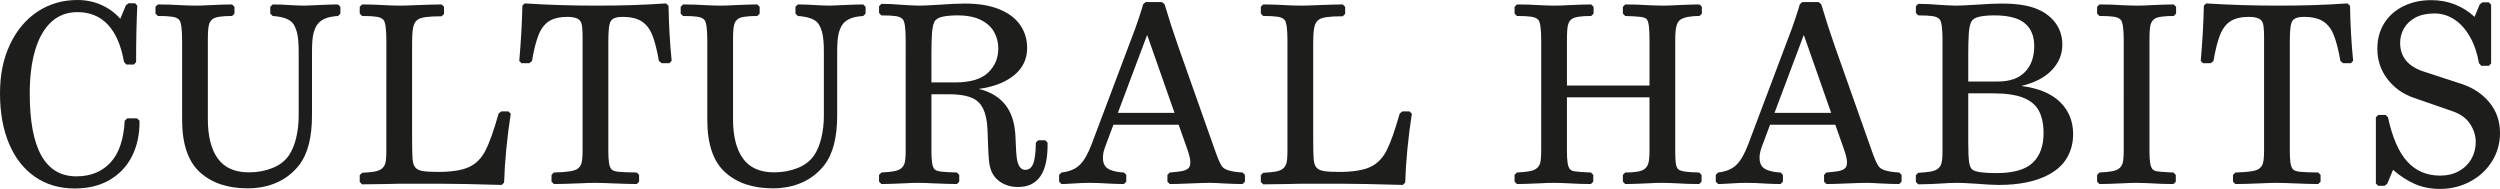
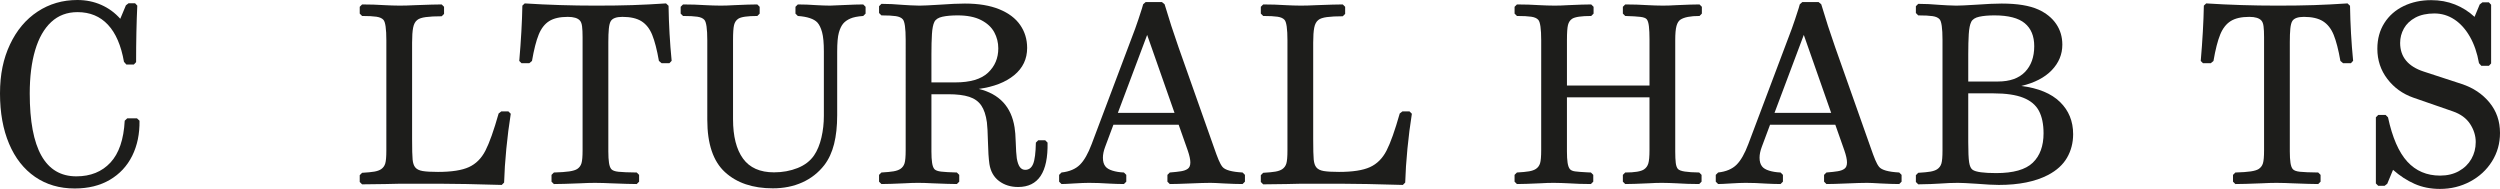
<svg xmlns="http://www.w3.org/2000/svg" viewBox="0 0 9388.12 709.44" data-name="Слой_1" id="_Слой_1">
  <defs>
    <style>
      .cls-1 {
        fill: #1d1d1b;
      }
    </style>
  </defs>
  <path d="M496.38,585.28c-19.08,38.34-47.05,68.34-83.89,90s-80.83,32.5-131.94,32.5c-57.03,0-106.67-14.55-148.89-43.61s-74.72-70.45-97.5-124.17C11.38,486.3,0,423.33,0,351.11s12.5-131,37.5-184.16,59.53-94.27,103.61-123.34C185.17,14.55,234.98,0,290.55,0c32.22,0,62.12,6.12,89.72,18.34s51.39,29.62,71.39,52.22l21.11-50.56,10-7.78h24.45l8.33,8.89c-2.97,62.59-4.44,133.34-4.44,212.22l-8.34,8.89h-28.33l-8.89-10c-10.75-61.47-30.84-107.95-60.28-139.44-29.44-31.47-67.5-47.22-114.16-47.22-39.27,0-72.23,12.41-98.89,37.22-26.67,24.81-46.77,60.09-60.28,105.83-13.53,45.75-20.28,99.91-20.28,162.5,0,207.41,58.33,311.11,175,311.11,53.33,0,96.02-17.22,128.05-51.66s49.91-86.86,53.62-157.23l9.44-8.89h36.67l9.45,8.89c.73,49.64-8.44,93.62-27.52,131.95Z" class="cls-1" />
-   <path d="M1159.97,540.83c-7.78,30.94-20,57.33-36.66,79.17-22.22,28.53-49.81,50.19-82.78,65s-69.81,22.22-110.55,22.22c-75.56,0-135.48-20.27-179.73-60.83-44.27-40.55-66.39-106.02-66.39-196.39V152.22c0-44.06-3.7-70-11.11-77.78-5.19-5.91-13.89-9.8-26.11-11.66-12.22-1.84-30.19-2.78-53.89-2.78l-8.89-8.89v-25.55l8.89-8.89c28.52,0,57.22.92,86.11,2.77,8.16.38,16.95.75,26.39,1.12s18.98.55,28.61.55c15.56,0,32.22-.55,50-1.67,40-1.84,69.25-2.77,87.78-2.77l8.89,8.89v25.55l-8.89,8.89c-37.41,0-61.3,3.53-71.66,10.56-7.78,5.19-12.97,12.95-15.56,23.33s-3.89,29.08-3.89,56.11v297.78c0,64.08,12.5,113.34,37.5,147.78s63.8,51.66,116.39,51.66c31.84,0,61.3-5.36,88.33-16.11,27.03-10.73,47.78-26.66,62.23-47.78,12.22-18.14,21.38-40.36,27.48-66.66s9.17-53.33,9.17-81.11v-242.23c0-31.84-2.23-55.91-6.67-72.2s-10.36-28.53-17.77-36.69c-12.97-13.69-37.42-21.84-73.34-24.44l-8.88-8.89v-25.55l8.88-8.89c21.84,0,45.73.92,71.67,2.77,7.78.38,15.92.75,24.44,1.12s16.86.55,25.02.55,26.09-.73,52.77-2.22c31.11-1.47,55-2.22,71.67-2.22l8.89,8.89v25.55l-8.89,8.89c-21.12,1.48-37.33,4.72-48.62,9.72s-20.09,11.2-26.38,18.61c-6.67,7.78-12.14,19.08-16.39,33.89-4.27,14.81-6.39,38.89-6.39,72.22v238.34c0,41.11-3.89,77.12-11.67,108.05Z" class="cls-1" />
  <path d="M1549.47,599.17c1.3,13.16,4.55,22.88,9.73,29.16,5.55,7.05,14.8,11.69,27.77,13.91s32.22,3.33,57.78,3.33c51.11,0,89.81-6.02,116.11-18.06,26.3-12.03,46.95-32.59,61.95-61.67,15-29.06,31.56-75.64,49.72-139.72l10-7.78h26.67l8.88,8.89c-6.67,41.86-12.23,85.56-16.67,131.12s-7.22,87.97-8.33,127.22l-8.88,8.88c-100-2.97-174.64-4.44-223.89-4.44h-162.78c-9.64,0-26.31.36-50,1.11-31.86.73-61.12,1.11-87.78,1.11l-8.89-8.89v-25.55l8.89-8.89c20-1.11,35.27-2.59,45.83-4.44s18.98-4.81,25.28-8.89c7.78-5.19,13.05-12.31,15.83-21.39,2.78-9.06,4.17-25.45,4.17-49.17V152.22c0-44.06-3.7-70-11.11-77.78-5.19-5.91-13.89-9.8-26.11-11.66-12.22-1.84-30.19-2.78-53.89-2.78l-8.89-8.89v-25.55l8.89-8.89c28.52,0,57.22.92,86.11,2.77,8.14.38,16.94.75,26.39,1.12,9.44.38,18.98.55,28.61.55,16.66,0,36.11-.55,58.34-1.67,48.14-1.84,81.28-2.77,99.44-2.77l8.89,8.89v26.66l-8.89,8.89c-24.45,0-44.27,1.03-59.45,3.06s-25.92,5.64-32.22,10.83c-7.78,5.94-12.95,15.56-15.55,28.89-2.59,13.34-3.89,32.05-3.89,56.11v362.78c0,37.78.64,63.23,1.94,76.39Z" class="cls-1" />
  <path d="M2286.92,611.39c1.66,10.94,4.53,18.8,8.61,23.61,4.44,5.19,13.42,8.53,26.94,10,13.52,1.48,36.39,2.41,68.62,2.78l8.88,8.89v25.55l-8.88,8.89c-17.78,0-50.38-.94-97.78-2.78-8.16-.36-17.14-.72-26.95-1.09s-20.47-.56-31.94-.56c-16.31,0-34.83.56-55.56,1.66-45.56,1.84-78.52,2.78-98.89,2.78l-8.88-8.89v-25.55l8.88-8.89c25.19-.73,44.53-2.12,58.06-4.16,13.52-2.03,23.42-5.09,29.72-9.19,7.78-5.17,13.05-12.3,15.83-21.38s4.17-25.47,4.17-49.17V139.44c0-17.03-.66-30.55-1.95-40.55s-3.98-17.22-8.05-21.67c-8.16-9.25-23.33-13.89-45.55-13.89-29.64,0-52.89,5.28-69.73,15.84s-30,27.41-39.44,50.55c-9.45,23.16-17.88,56.2-25.28,99.17l-10,8.33h-29.44l-8.34-8.33c6.66-77.41,10.55-146.66,11.67-207.78l8.89-8.33c87.03,5.56,176.11,8.33,267.22,8.33,52.59,0,98.42-.64,137.5-1.94,39.06-1.3,81.02-3.42,125.84-6.39l9.44,8.89c1.11,70,5,138.89,11.67,206.66l-8.34,8.89h-29.44l-10-8.33c-7.41-42.22-15.84-74.89-25.28-98.05-9.45-23.16-22.88-40.19-40.28-51.12-17.41-10.92-41.3-16.39-71.66-16.39-22.23,0-36.69,5.19-43.34,15.56-3.7,5.94-6.2,15.47-7.5,28.61-1.3,13.16-1.94,29.91-1.94,50.28v411.11c0,17.41.83,31.58,2.5,42.5Z" class="cls-1" />
  <path d="M3132.17,540.83c-7.78,30.94-20,57.33-36.66,79.17-22.22,28.53-49.81,50.19-82.78,65s-69.81,22.22-110.55,22.22c-75.56,0-135.48-20.27-179.73-60.83-44.27-40.55-66.39-106.02-66.39-196.39V152.22c0-44.06-3.7-70-11.11-77.78-5.19-5.91-13.89-9.8-26.11-11.66-12.22-1.84-30.19-2.78-53.89-2.78l-8.89-8.89v-25.55l8.89-8.89c28.52,0,57.22.92,86.11,2.77,8.16.38,16.95.75,26.39,1.12s18.98.55,28.61.55c15.56,0,32.22-.55,50-1.67,40-1.84,69.25-2.77,87.78-2.77l8.89,8.89v25.55l-8.89,8.89c-37.41,0-61.3,3.53-71.66,10.56-7.78,5.19-12.97,12.95-15.56,23.33s-3.89,29.08-3.89,56.11v297.78c0,64.08,12.5,113.34,37.5,147.78s63.8,51.66,116.39,51.66c31.84,0,61.3-5.36,88.33-16.11,27.03-10.73,47.78-26.66,62.23-47.78,12.22-18.14,21.38-40.36,27.48-66.66s9.17-53.33,9.17-81.11v-242.23c0-31.84-2.23-55.91-6.67-72.2s-10.36-28.53-17.77-36.69c-12.97-13.69-37.42-21.84-73.34-24.44l-8.88-8.89v-25.55l8.88-8.89c21.84,0,45.73.92,71.67,2.77,7.78.38,15.92.75,24.44,1.12s16.86.55,25.02.55,26.09-.73,52.77-2.22c31.11-1.47,55-2.22,71.67-2.22l8.89,8.89v25.55l-8.89,8.89c-21.12,1.48-37.33,4.72-48.62,9.72s-20.09,11.2-26.38,18.61c-6.67,7.78-12.14,19.08-16.39,33.89-4.27,14.81-6.39,38.89-6.39,72.22v238.34c0,41.11-3.89,77.12-11.67,108.05Z" class="cls-1" />
  <path d="M3823.28,702.22c-27.78,0-51.58-7.41-71.39-22.22s-31.94-36.11-36.38-63.89c-2.97-21.11-4.83-49.44-5.56-85-.75-32.95-2.05-56.84-3.89-71.67-3.7-27.03-10.73-48.14-21.11-63.33s-25.47-26.02-45.28-32.5c-19.81-6.47-46.2-9.72-79.16-9.72h-62.78v215c0,17.41.83,31.58,2.5,42.5,1.66,10.94,4.53,18.8,8.61,23.61,4.44,4.81,12.88,7.97,25.28,9.45s32.12,2.59,59.16,3.33l8.89,8.89v25.55l-8.89,8.89c-17.03,0-47.78-.94-92.22-2.78-20.38-1.09-38.14-1.66-53.33-1.66s-32.22.56-50,1.66c-39.64,1.84-68.91,2.78-87.78,2.78l-8.89-8.89v-25.55l8.89-8.89c20-1.11,35.27-2.59,45.83-4.44s18.98-4.81,25.28-8.91c7.78-5.17,13.05-12.3,15.83-21.38s4.17-25.47,4.17-49.17V150c0-44.06-3.7-70-11.11-77.78-5.19-5.92-13.89-9.81-26.11-11.66s-30.19-2.78-53.89-2.78l-8.89-8.89v-25.56l8.89-8.89c24.81,0,51.84,1.3,81.11,3.89,5.92.38,15.36.94,28.33,1.67,12.97.75,24.08,1.11,33.34,1.11,12.95,0,37.22-1.11,72.78-3.33,41.47-2.97,74.06-4.45,97.77-4.45,51.11,0,94.17,7.14,129.17,21.39,35,14.27,61.2,33.98,78.61,59.17s26.11,53.89,26.11,86.11c0,41.48-16.2,75.56-48.61,102.22-32.41,26.67-76.77,43.89-133.05,51.67,77.41,18.89,122.22,67.03,134.44,144.44,2.22,12.59,3.7,31.67,4.45,57.23.73,25.56,2.03,45.19,3.88,58.88,2.59,15.19,6.48,26.22,11.67,33.06,5.19,6.86,11.84,10.28,20,10.28,13.7,0,23.61-7.41,29.72-22.22s9.53-41.48,10.28-80l8.89-8.89h26.11l8.89,8.89c2.22,111.11-34.64,166.66-110.56,166.66ZM3587.17,309.44c56.3,0,97.31-12.12,123.06-36.38,25.73-24.25,38.61-54.72,38.61-91.39,0-21.84-5.09-42.12-15.28-60.83s-26.67-33.89-49.45-45.56c-22.78-11.66-52.12-17.5-88.05-17.5-22.59,0-41.58,1.67-56.95,5-15.38,3.34-25.45,9.81-30.27,19.44-4.81,9.64-7.88,24.83-9.17,45.56-1.3,20.75-1.94,46.3-1.94,76.66v105h89.44Z" class="cls-1" />
  <path d="M4675.06,656.67v25.55l-8.89,8.89c-18.53,0-41.86-.75-70-2.22-24.45-1.47-41.31-2.22-50.56-2.22-17.41,0-42.78.75-76.11,2.22-34.08,1.47-59.62,2.22-76.66,2.22l-8.89-8.89v-25.55l8.89-8.89c18.14-1.47,32.3-3.05,42.48-4.72,10.19-1.66,18.23-4.53,24.17-8.62,7.03-4.44,10.56-12.58,10.56-24.44,0-11.11-3.34-26.3-10-45.56l-33.89-96.11h-245l-31.11,83.34c-5.56,14.81-8.34,28.33-8.34,40.55,0,14.08,3.14,25,9.45,32.78,5.19,6.67,13.98,11.95,26.39,15.84s26.75,6.2,43.05,6.94l8.89,8.89v25.55l-8.89,8.89c-9.62,0-19.08-.19-28.33-.55-9.27-.39-17.97-.75-26.11-1.12-27.78-1.84-53.34-2.77-76.67-2.77-13.7,0-32.41.75-56.11,2.22-22.22,1.47-37.97,2.22-47.22,2.22l-8.89-8.89v-25.55l8.89-8.89c30-3.33,53.14-13.14,69.44-29.45,15.92-15.92,30.55-41.66,43.89-77.22l163.34-433.33c7.77-21.47,16.28-46.84,25.55-76.11.73-3.7,2.22-8.89,4.45-15.56l9.44-8.33h61.11l10,8.33c16.3,54.81,33.7,108.52,52.22,161.11l132.78,375.56c7.03,20.38,12.97,36.3,17.78,47.78s9.62,20.19,14.44,26.11c9.62,11.84,34.81,18.89,75.56,21.11l8.89,8.89ZM4197.84,423.89h212.77l-102.77-292.78-110,292.78Z" class="cls-1" />
  <path d="M4933.32,599.17c1.3,13.16,4.55,22.88,9.73,29.16,5.55,7.05,14.8,11.69,27.77,13.91s32.22,3.33,57.78,3.33c51.11,0,89.81-6.02,116.11-18.06,26.3-12.03,46.95-32.59,61.95-61.67,15-29.06,31.56-75.64,49.72-139.72l10-7.78h26.67l8.88,8.89c-6.67,41.86-12.23,85.56-16.67,131.12s-7.22,87.97-8.33,127.22l-8.88,8.88c-100-2.97-174.64-4.44-223.89-4.44h-162.78c-9.64,0-26.31.36-50,1.11-31.86.73-61.12,1.11-87.78,1.11l-8.89-8.89v-25.55l8.89-8.89c20-1.11,35.27-2.59,45.83-4.44s18.98-4.81,25.28-8.89c7.78-5.19,13.05-12.31,15.83-21.39,2.78-9.06,4.17-25.45,4.17-49.17V152.22c0-44.06-3.7-70-11.11-77.78-5.19-5.91-13.89-9.8-26.11-11.66-12.22-1.84-30.19-2.78-53.89-2.78l-8.89-8.89v-25.55l8.89-8.89c28.52,0,57.22.92,86.11,2.77,8.14.38,16.94.75,26.39,1.12,9.44.38,18.98.55,28.61.55,16.66,0,36.11-.55,58.34-1.67,48.14-1.84,81.28-2.77,99.44-2.77l8.89,8.89v26.66l-8.89,8.89c-24.45,0-44.27,1.03-59.45,3.06s-25.92,5.64-32.22,10.83c-7.78,5.94-12.95,15.56-15.55,28.89-2.59,13.34-3.89,32.05-3.89,56.11v362.78c0,37.78.64,63.23,1.94,76.39Z" class="cls-1" />
  <path d="M6295.66,97.5c-3.16,11.3-4.72,28.98-4.72,53.06v418.33c0,18.16.64,32.41,1.94,42.78,1.28,10.38,3.97,17.95,8.06,22.77,4.06,4.45,12.58,7.7,25.55,9.73s31.11,3.23,54.45,3.61l8.88,8.89v25.55l-8.88,8.89c-28.16,0-56.69-.94-85.56-2.78-7.78-.36-16.41-.72-25.84-1.09s-18.97-.56-28.59-.56c-15.56,0-32.23.56-50,1.66-39.64,1.84-68.91,2.78-87.78,2.78l-8.89-8.89v-25.55l8.89-8.89c35.55,0,59.06-3.89,70.55-11.67,7.78-5.19,13.14-12.59,16.11-22.22s4.45-26.3,4.45-50v-198.33h-310v203.33c0,17.41.83,31.58,2.5,42.5,1.66,10.94,4.53,18.8,8.61,23.61,3.7,4.45,10.19,7.33,19.44,8.62s24.62,2.5,46.12,3.59l13.33.56,8.89,8.89v25.55l-8.89,8.89c-28.16,0-56.67-.94-85.56-2.78-7.78-.36-16.39-.72-25.83-1.09-9.45-.38-18.98-.56-28.61-.56-15.56,0-32.22.56-50,1.66-39.64,1.84-68.91,2.78-87.78,2.78l-8.89-8.89v-25.55l8.89-8.89c20-1.11,35.27-2.59,45.83-4.44s18.98-4.81,25.28-8.91c7.78-5.17,13.05-12.3,15.83-21.38s4.17-25.47,4.17-49.17V152.22c0-44.06-3.7-70-11.11-77.78-5.19-5.91-13.89-9.8-26.11-11.66-12.22-1.84-30.19-2.78-53.89-2.78l-8.89-8.89v-25.55l8.89-8.89c28.52,0,57.22.92,86.11,2.77,8.14.38,16.94.75,26.39,1.12,9.44.38,18.98.55,28.61.55,15.56,0,32.22-.55,50-1.67,40-1.84,69.25-2.77,87.78-2.77l8.89,8.89v25.55l-8.89,8.89c-37.05,0-60.94,3.53-71.67,10.56-7.78,5.19-12.95,12.95-15.55,23.33s-3.89,29.08-3.89,56.11v171.11h310v-173.89c0-19.62-.75-35.83-2.23-48.61s-4.27-21.58-8.33-26.39c-3.7-4.44-11.67-7.39-23.89-8.88s-31.11-2.59-56.66-3.34l-8.89-8.89v-25.55l8.89-8.89c28.52,0,57.22.92,86.11,2.77,8.14.38,16.94.75,26.38,1.12s18.98.55,28.62.55c15.55,0,32.22-.55,50-1.67,40-1.84,69.25-2.77,87.78-2.77l8.89,8.89v25.55l-8.89,8.89c-33.72,0-57.61,4.64-71.67,13.89-6.67,4.45-11.58,12.33-14.72,23.61Z" class="cls-1" />
  <path d="M7140.93,656.67v25.55l-8.89,8.89c-18.53,0-41.86-.75-70-2.22-24.45-1.47-41.31-2.22-50.56-2.22-17.41,0-42.78.75-76.11,2.22-34.08,1.47-59.62,2.22-76.66,2.22l-8.89-8.89v-25.55l8.89-8.89c18.14-1.47,32.3-3.05,42.48-4.72,10.19-1.66,18.23-4.53,24.17-8.62,7.03-4.44,10.56-12.58,10.56-24.44,0-11.11-3.34-26.3-10-45.56l-33.89-96.11h-245l-31.11,83.34c-5.56,14.81-8.34,28.33-8.34,40.55,0,14.08,3.14,25,9.45,32.78,5.19,6.67,13.98,11.95,26.39,15.84s26.75,6.2,43.05,6.94l8.89,8.89v25.55l-8.89,8.89c-9.62,0-19.08-.19-28.33-.55-9.27-.39-17.97-.75-26.11-1.12-27.78-1.84-53.34-2.77-76.67-2.77-13.7,0-32.41.75-56.11,2.22-22.22,1.47-37.97,2.22-47.22,2.22l-8.89-8.89v-25.55l8.89-8.89c30-3.33,53.14-13.14,69.44-29.45,15.92-15.92,30.55-41.66,43.89-77.22l163.34-433.33c7.77-21.47,16.28-46.84,25.55-76.11.73-3.7,2.22-8.89,4.45-15.56l9.44-8.33h61.11l10,8.33c16.3,54.81,33.7,108.52,52.22,161.11l132.78,375.56c7.03,20.38,12.97,36.3,17.78,47.78s9.62,20.19,14.44,26.11c9.62,11.84,34.81,18.89,75.56,21.11l8.89,8.89ZM6663.72,423.89h212.77l-102.77-292.78-110,292.78Z" class="cls-1" />
  <path d="M7735.98,383.06c32.78,32.03,49.17,72.31,49.17,120.83,0,32.22-7.59,61.58-22.78,88.06s-39.08,48.23-71.67,65.27c-47.78,24.81-109.25,37.22-184.44,37.22-19.27,0-47.42-1.48-84.45-4.44-33.34-2.22-56.48-3.33-69.44-3.33-20,0-42.97.92-68.89,2.77-5.56.38-16.48.92-32.78,1.67-16.3.73-32.03,1.11-47.22,1.11l-8.89-8.89v-25.55l8.89-8.89c20-1.11,35.27-2.59,45.83-4.44s18.98-4.81,25.28-8.89c7.78-5.19,13.05-12.31,15.83-21.39,2.78-9.06,4.17-25.45,4.17-49.17V150c0-44.06-3.7-70-11.11-77.78-5.19-5.92-13.89-9.81-26.11-11.66s-30.19-2.78-53.89-2.78l-8.89-8.89v-25.56l8.89-8.89c24.81,0,51.84,1.3,81.11,3.89,5.92.38,15.36.94,28.33,1.67,12.97.75,24.08,1.11,33.34,1.11,12.95,0,37.22-1.11,72.78-3.33,41.47-2.97,74.06-4.45,97.77-4.45,58.89,0,105,7.59,138.34,22.78,28.88,13.34,51,31.3,66.38,53.89s23.06,48.53,23.06,77.78c0,36.3-13.25,68.23-39.72,95.83-26.48,27.59-64.55,47.33-114.17,59.17,64.06,8.16,112.5,28.25,145.28,60.28ZM7393.2,127.78c-1.3,20.75-1.94,46.3-1.94,76.66v101.67h111.11c44.81,0,78.78-11.94,101.94-35.83s34.73-56.2,34.73-96.95c0-37.77-11.86-66.47-35.56-86.09s-61.67-29.45-113.89-29.45c-22.59,0-41.58,1.67-56.95,5-15.38,3.34-25.45,9.81-30.27,19.44-4.81,9.64-7.88,24.83-9.17,45.56ZM7633.48,611.11c27.03-25.92,40.56-62.77,40.56-110.55,0-34.44-5.84-62.59-17.5-84.45-11.67-21.84-31.3-38.23-58.89-49.16s-64.92-16.39-111.95-16.39h-94.44v182.77c0,36.31,1.11,61.69,3.33,76.12s6.67,23.89,13.34,28.33c11.84,8.16,41.28,12.22,88.33,12.22,64.44,0,110.19-12.95,137.22-38.89Z" class="cls-1" />
-   <path d="M8074.31,611.39c1.66,10.94,4.53,18.8,8.61,23.61,3.69,4.45,10.17,7.33,19.44,8.62,9.25,1.3,24.62,2.5,46.11,3.59l13.34.56,8.89,8.89v25.55l-8.89,8.89c-28.16,0-56.67-.94-85.56-2.78-7.78-.36-16.39-.72-25.83-1.09-9.45-.38-18.98-.56-28.61-.56-15.56,0-32.23.56-50,1.66-39.64,1.84-68.91,2.78-87.78,2.78l-8.89-8.89v-25.55l8.89-8.89c20-1.11,35.27-2.59,45.83-4.44s18.98-4.81,25.28-8.91c7.78-5.17,13.05-12.3,15.83-21.38s4.17-25.47,4.17-49.17V152.22c0-44.06-3.7-70-11.11-77.78-5.19-5.91-13.89-9.8-26.11-11.66-12.22-1.84-30.19-2.78-53.89-2.78l-8.89-8.89v-25.55l8.89-8.89c28.52,0,57.22.92,86.11,2.77,8.14.38,16.94.75,26.39,1.12,9.44.38,18.98.55,28.61.55,15.55,0,32.22-.55,50-1.67,40-1.84,69.25-2.77,87.78-2.77l8.89,8.89v25.55l-8.89,8.89c-37.41,0-61.3,3.53-71.67,10.56-7.78,5.19-12.95,12.95-15.55,23.33s-3.89,29.08-3.89,56.11v418.89c0,17.41.83,31.58,2.5,42.5Z" class="cls-1" />
  <path d="M8601.3,611.39c1.66,10.94,4.53,18.8,8.61,23.61,4.44,5.19,13.42,8.53,26.94,10,13.52,1.48,36.39,2.41,68.62,2.78l8.88,8.89v25.55l-8.88,8.89c-17.78,0-50.38-.94-97.78-2.78-8.16-.36-17.14-.72-26.95-1.09s-20.47-.56-31.94-.56c-16.31,0-34.83.56-55.56,1.66-45.56,1.84-78.52,2.78-98.89,2.78l-8.88-8.89v-25.55l8.88-8.89c25.19-.73,44.53-2.12,58.06-4.16,13.52-2.03,23.42-5.09,29.72-9.19,7.78-5.17,13.05-12.3,15.83-21.38s4.17-25.47,4.17-49.17V139.44c0-17.03-.66-30.55-1.95-40.55s-3.98-17.22-8.05-21.67c-8.16-9.25-23.33-13.89-45.55-13.89-29.64,0-52.89,5.28-69.73,15.84s-30,27.41-39.44,50.55c-9.45,23.16-17.88,56.2-25.28,99.17l-10,8.33h-29.44l-8.34-8.33c6.66-77.41,10.55-146.66,11.67-207.78l8.89-8.33c87.03,5.56,176.11,8.33,267.22,8.33,52.59,0,98.42-.64,137.5-1.94,39.06-1.3,81.02-3.42,125.84-6.39l9.44,8.89c1.11,70,5,138.89,11.67,206.66l-8.34,8.89h-29.44l-10-8.33c-7.41-42.22-15.84-74.89-25.28-98.05-9.45-23.16-22.88-40.19-40.28-51.12-17.41-10.92-41.3-16.39-71.66-16.39-22.23,0-36.69,5.19-43.34,15.56-3.7,5.94-6.2,15.47-7.5,28.61-1.3,13.16-1.94,29.91-1.94,50.28v411.11c0,17.41.83,31.58,2.5,42.5Z" class="cls-1" />
  <path d="M9348.4,384.73c26.47,32.03,39.72,70.27,39.72,114.7,0,38.91-10,74.38-30,106.41s-47.33,57.31-81.95,75.83c-34.62,18.5-72.5,27.77-113.59,27.77-34.83,0-66.5-6.3-95.02-18.88-28.52-12.59-55.55-30.19-81.11-52.78l-21.66,52.22-10,7.78h-23.89l-8.89-8.89v-248.33l8.89-8.89h27.78l8.89,8.89c16.28,75.92,40.45,131.38,72.48,166.38s73.06,52.5,123.06,52.5c27.03,0,50.64-5.64,70.83-16.94,20.19-11.28,35.73-26.47,46.67-45.55,10.92-19.08,16.39-40.28,16.39-63.62s-7.05-46.28-21.11-67.77c-14.08-21.48-35.56-37.23-64.45-47.23l-148.88-51.66c-40-14.06-72.5-37.5-97.5-70.28s-37.5-70.47-37.5-113.06c0-37.03,8.78-69.34,26.38-96.94s41.75-48.8,72.5-63.61,65.19-22.22,103.34-22.22c32.22,0,62.03,5.47,89.44,16.39s51.84,26.38,73.34,46.38l19.44-46.66,10-7.78h24.44l8.34,8.89v220.55l-8.34,8.89h-28.33l-8.89-10c-6.67-38.14-18.06-71.28-34.17-99.44-16.11-28.14-35.55-49.72-58.33-64.72s-47.88-22.5-75.28-22.5-51.86,5.19-71.11,15.56c-19.27,10.38-33.62,23.98-43.06,40.83s-14.16,34.91-14.16,54.16c0,52.59,29.62,88.53,88.89,107.78l142.78,46.67c42.59,14.08,77.12,37.14,103.61,69.17Z" class="cls-1" />
</svg>